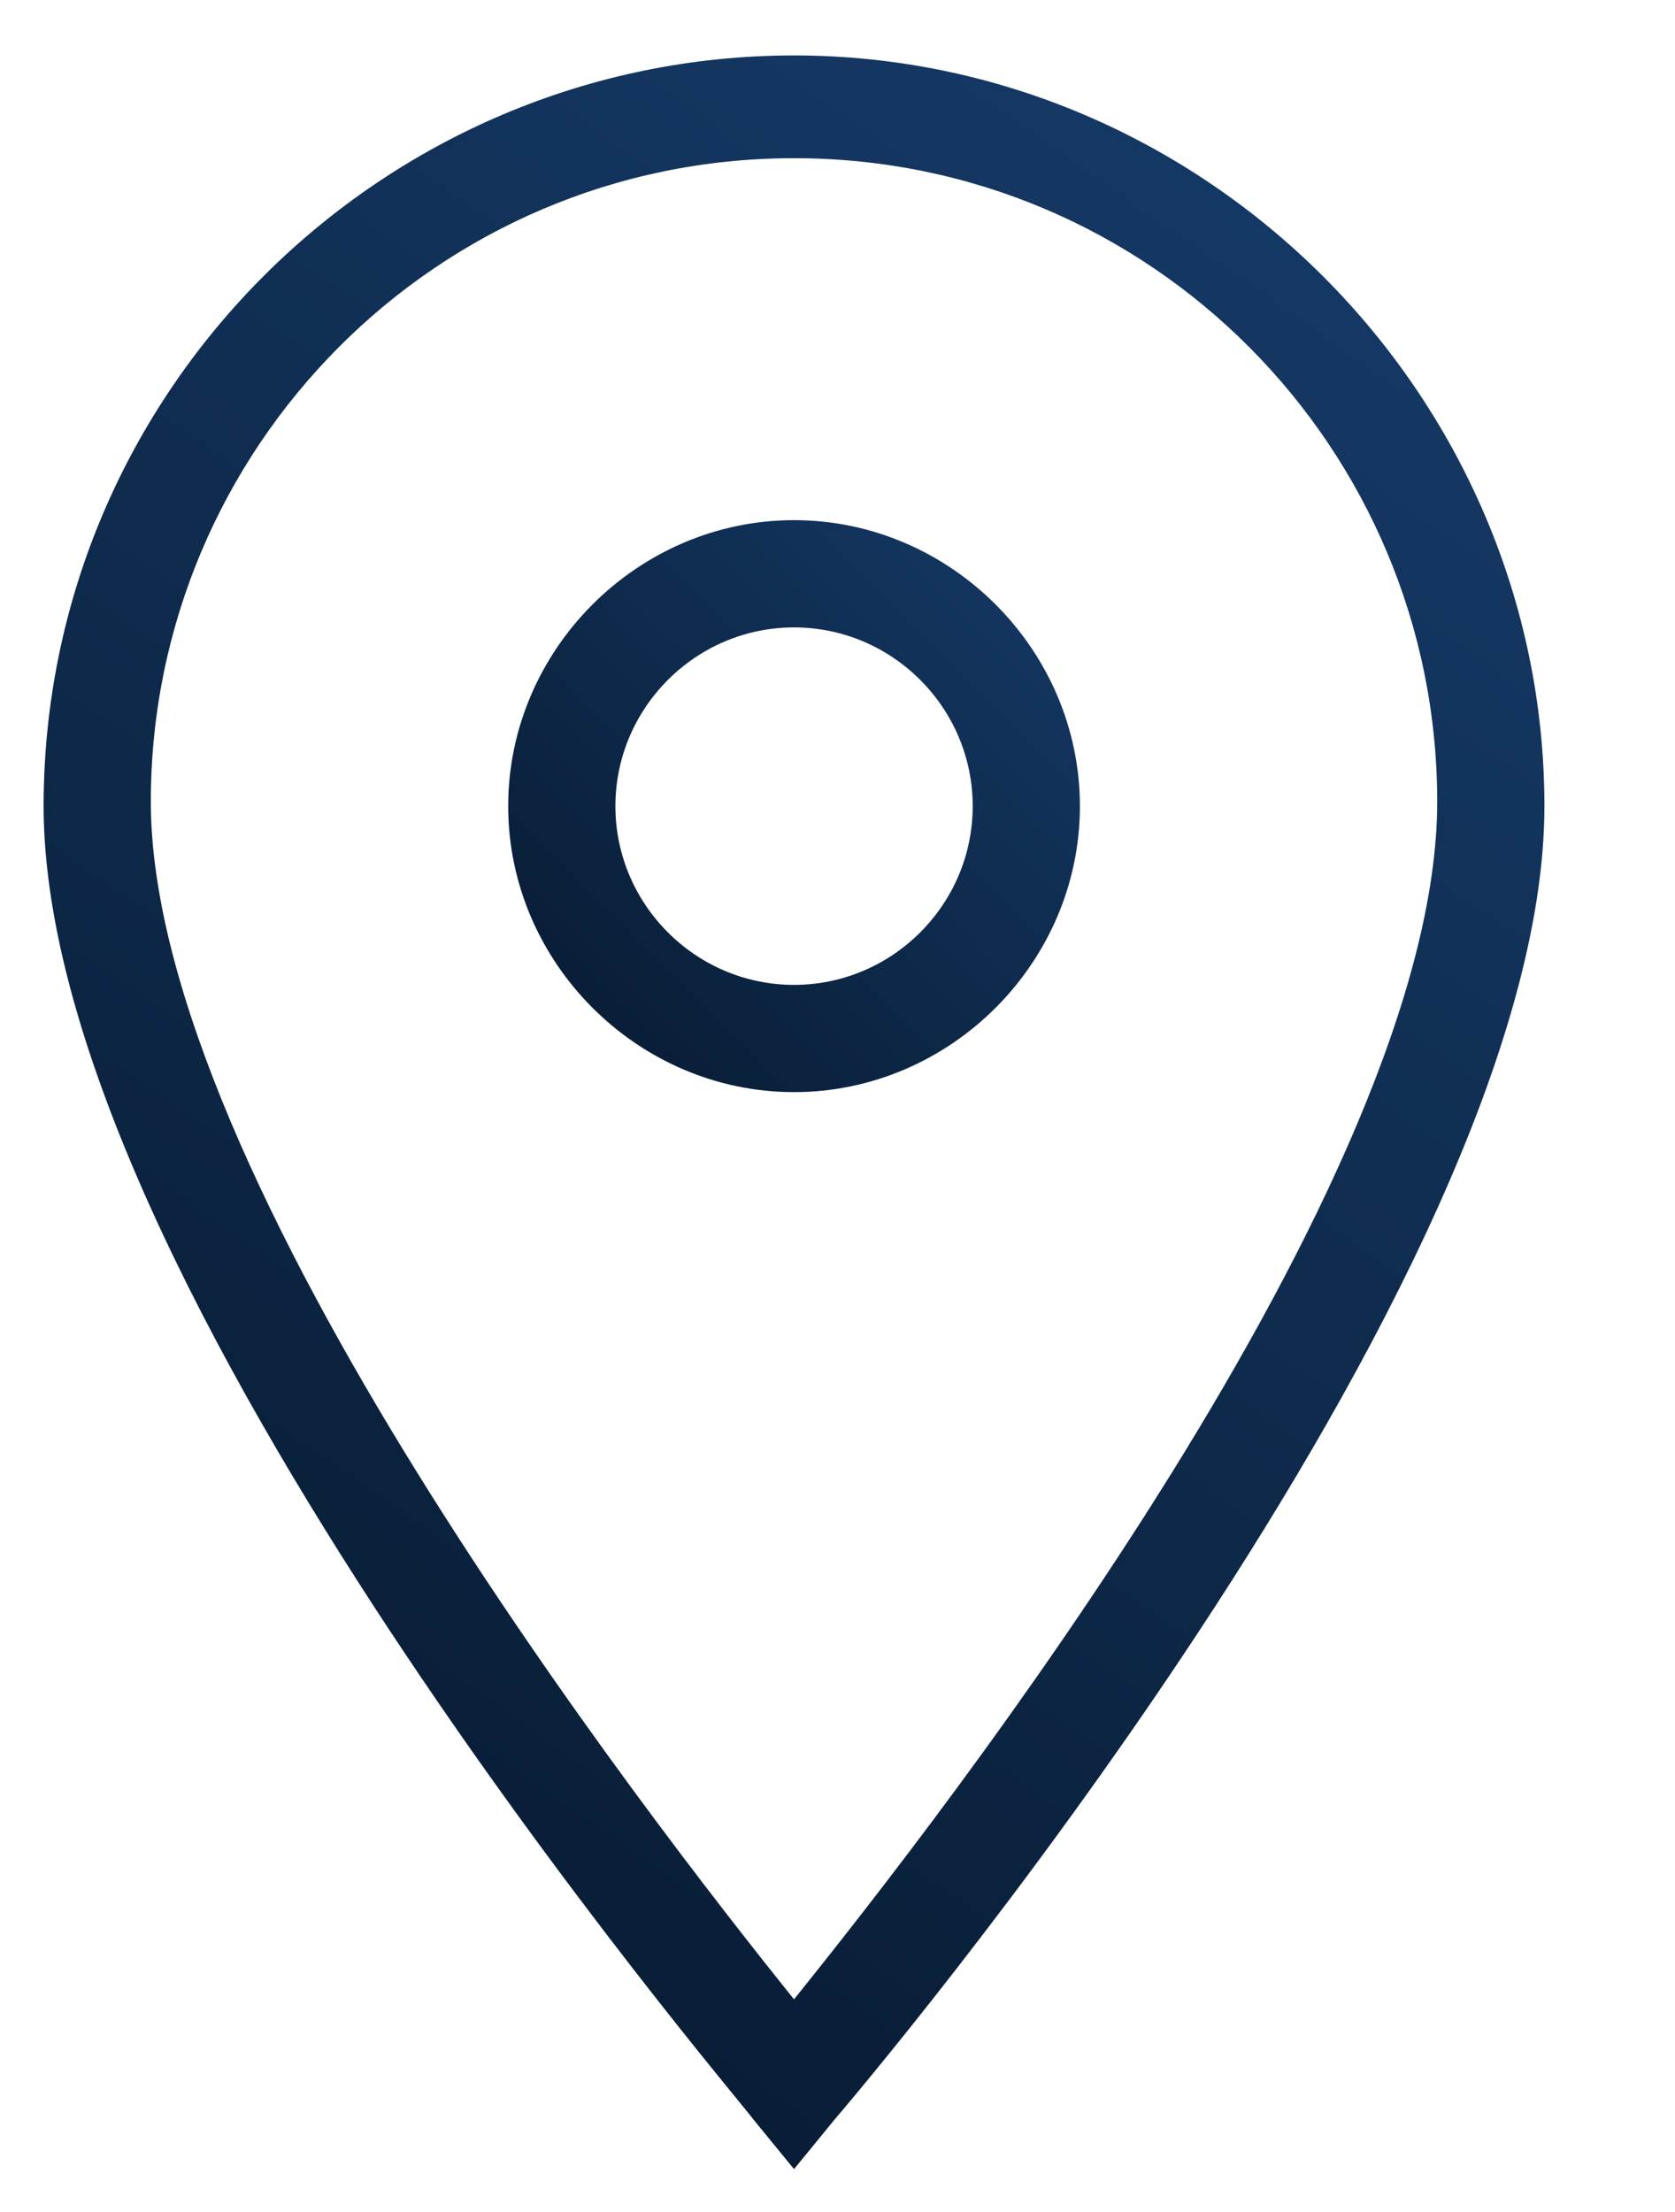
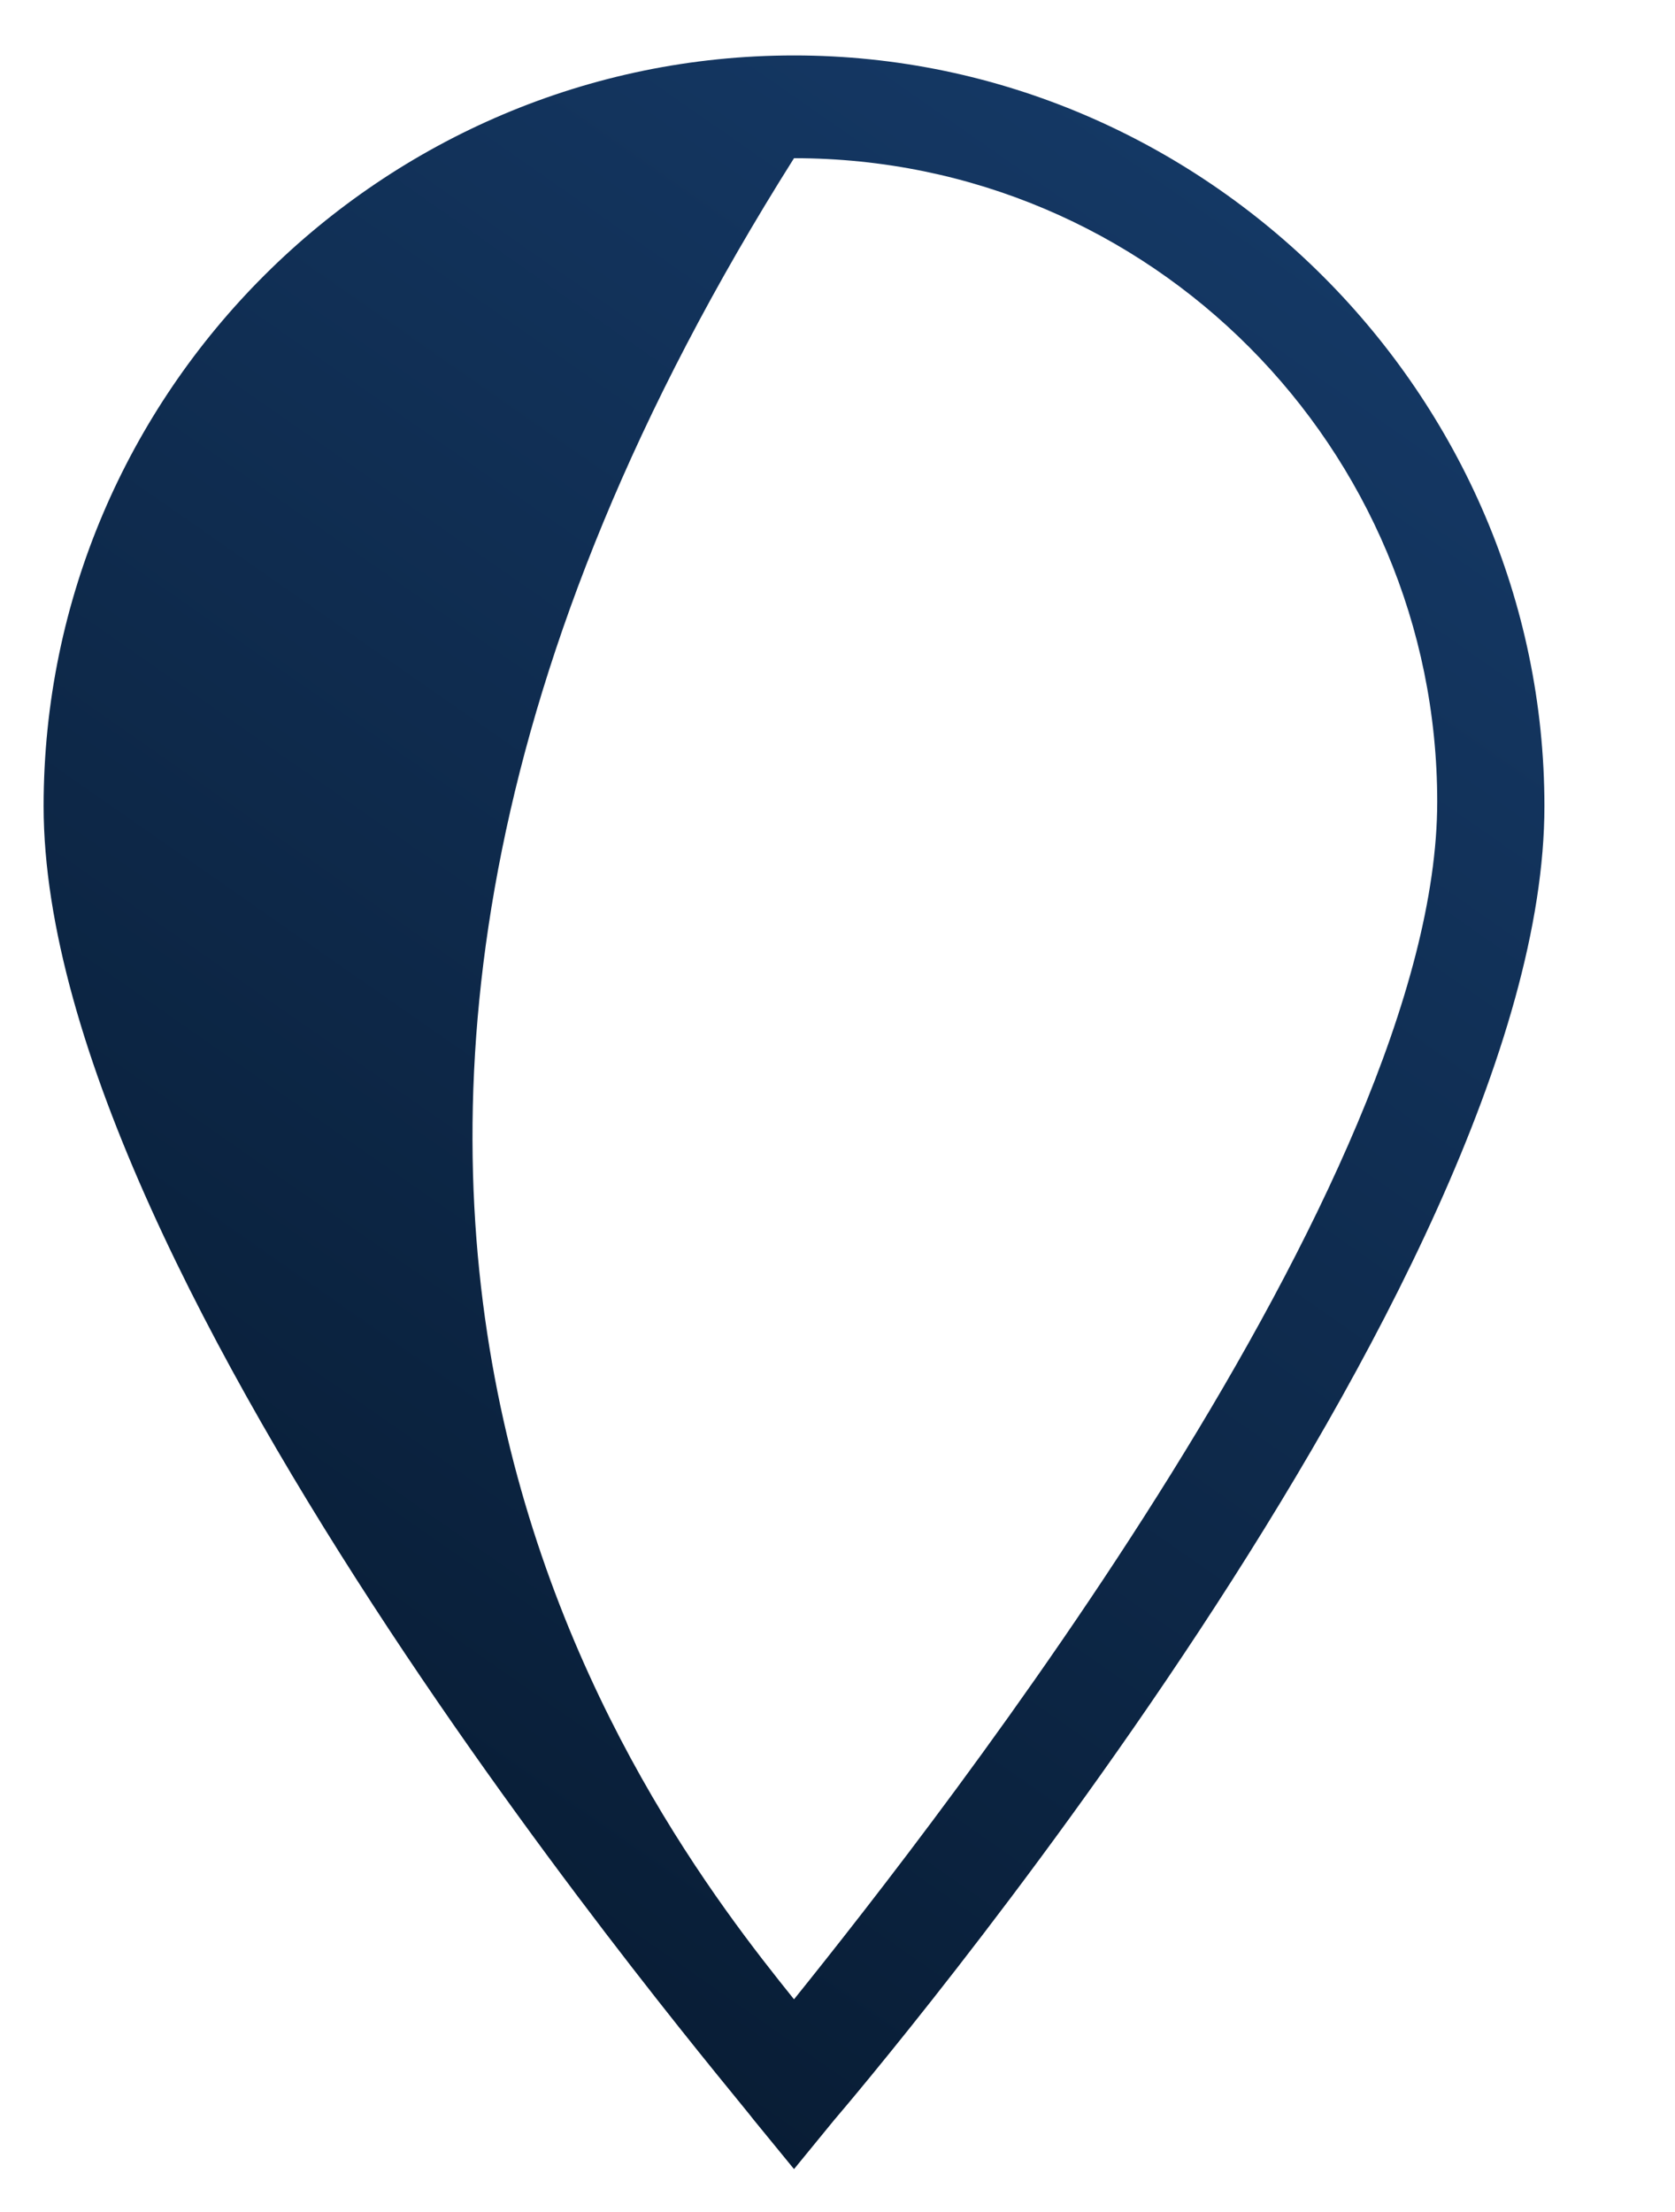
<svg xmlns="http://www.w3.org/2000/svg" width="25px" height="33px" viewBox="0 0 25 33" version="1.1">
  <title>Location-ic</title>
  <defs>
    <linearGradient x1="75.231%" y1="0%" x2="24.769%" y2="100%" id="linearGradient-1">
      <stop stop-color="#153966" offset="0%" />
      <stop stop-color="#071A30" offset="100%" />
    </linearGradient>
    <linearGradient x1="100%" y1="0%" x2="0%" y2="100%" id="linearGradient-2">
      <stop stop-color="#153966" offset="0%" />
      <stop stop-color="#071A30" offset="100%" />
    </linearGradient>
  </defs>
  <g id="Home" stroke="none" stroke-width="1" fill="none" fill-rule="evenodd">
    <g id="Location-ic" transform="translate(0.018, 0.56)" fill-rule="nonzero">
      <g id="iconfinder_location_1814106" transform="translate(0.5, 0)">
-         <path d="M11.333,31.8 L10.733,31.067 C10.333,30.533 0.133,18.6 0.133,11.467 C0.133,5.267 5.2,0.267 11.333,0.267 C17.467,0.267 22.533,5.333 22.533,11.467 C22.533,18.6 12.333,30.6 11.933,31.067 L11.333,31.8 L11.333,31.8 Z M11.333,1.8 C6,1.8 1.733,6.133 1.733,11.4 C1.733,17 9.133,26.533 11.333,29.267 C13.533,26.533 20.933,17.067 20.933,11.4 C20.933,6.133 16.667,1.8 11.333,1.8 L11.333,1.8 Z" id="Fill-55" fill="url(#linearGradient-1)" />
-         <path d="M11.333,15.733 C9,15.733 7.067,13.8 7.067,11.467 C7.067,9.133 9,7.2 11.333,7.2 C13.667,7.2 15.6,9.133 15.6,11.467 C15.6,13.8 13.667,15.733 11.333,15.733 L11.333,15.733 Z M11.333,8.8 C9.867,8.8 8.667,10 8.667,11.467 C8.667,12.933 9.867,14.133 11.333,14.133 C12.8,14.133 14,12.933 14,11.467 C14,10 12.8,8.8 11.333,8.8 L11.333,8.8 Z" id="Fill-56" fill="url(#linearGradient-2)" />
+         <path d="M11.333,31.8 L10.733,31.067 C10.333,30.533 0.133,18.6 0.133,11.467 C0.133,5.267 5.2,0.267 11.333,0.267 C17.467,0.267 22.533,5.333 22.533,11.467 C22.533,18.6 12.333,30.6 11.933,31.067 L11.333,31.8 L11.333,31.8 Z M11.333,1.8 C1.733,17 9.133,26.533 11.333,29.267 C13.533,26.533 20.933,17.067 20.933,11.4 C20.933,6.133 16.667,1.8 11.333,1.8 L11.333,1.8 Z" id="Fill-55" fill="url(#linearGradient-1)" />
      </g>
    </g>
  </g>
</svg>